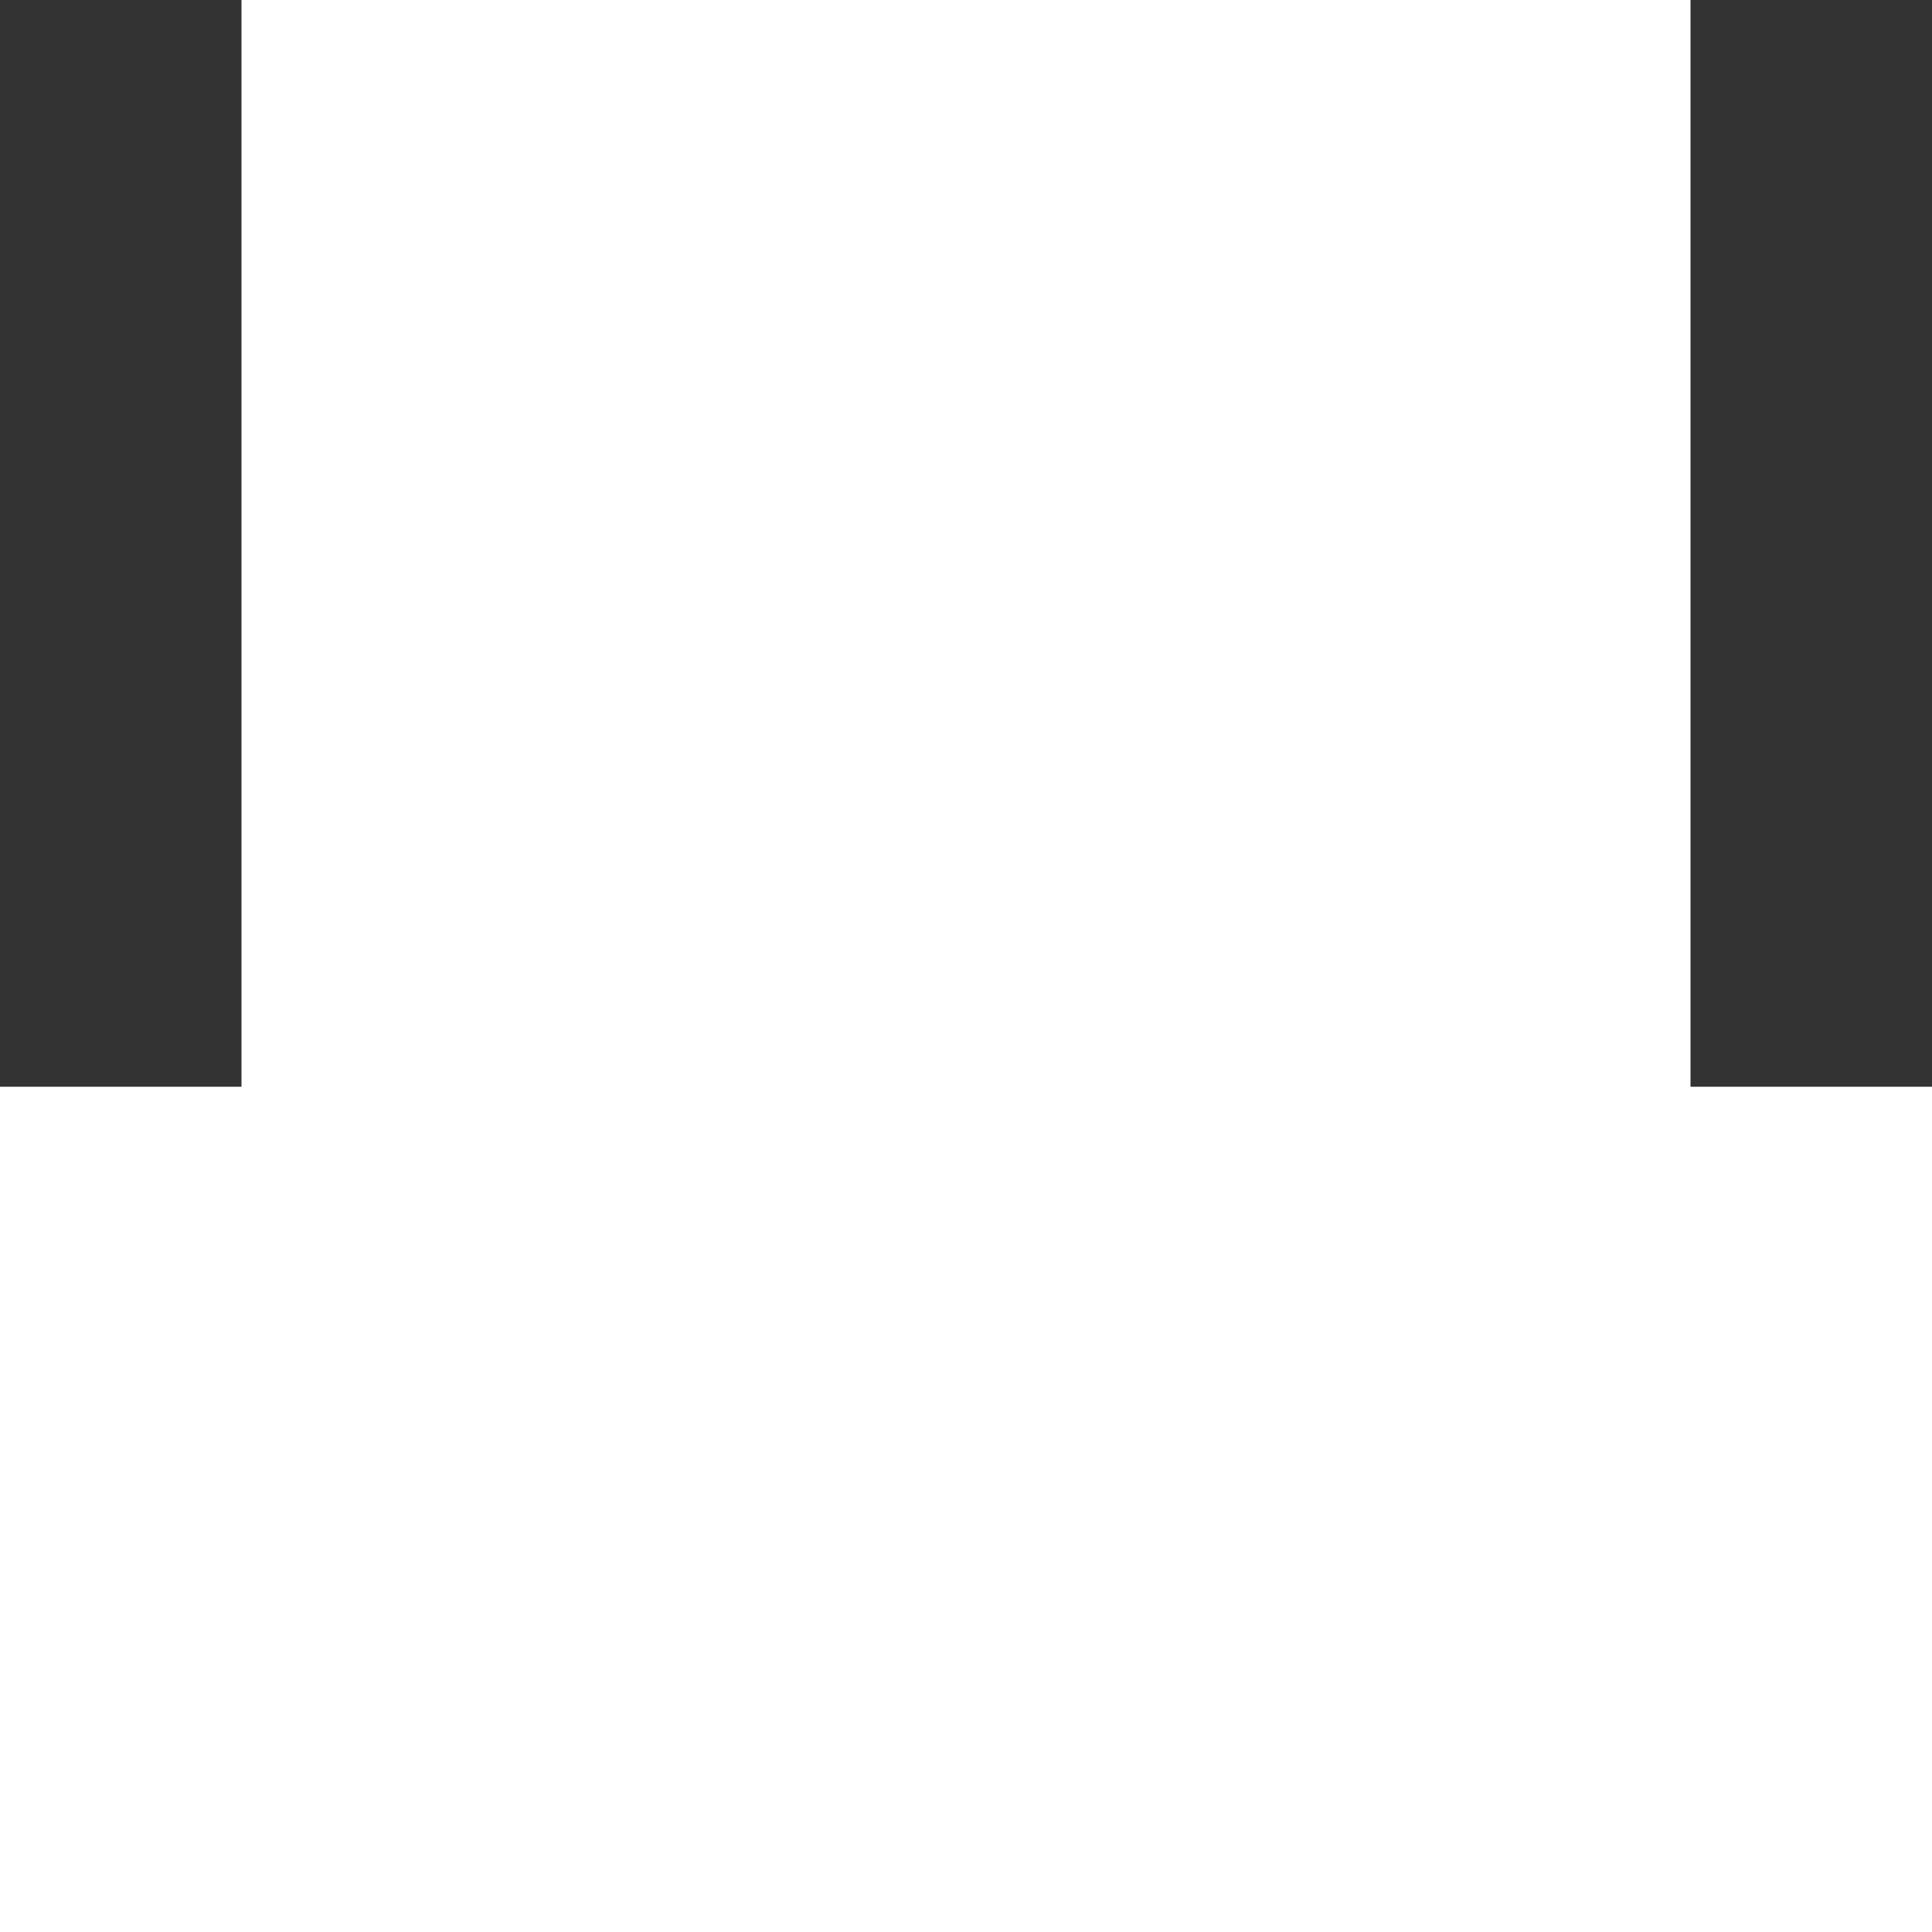
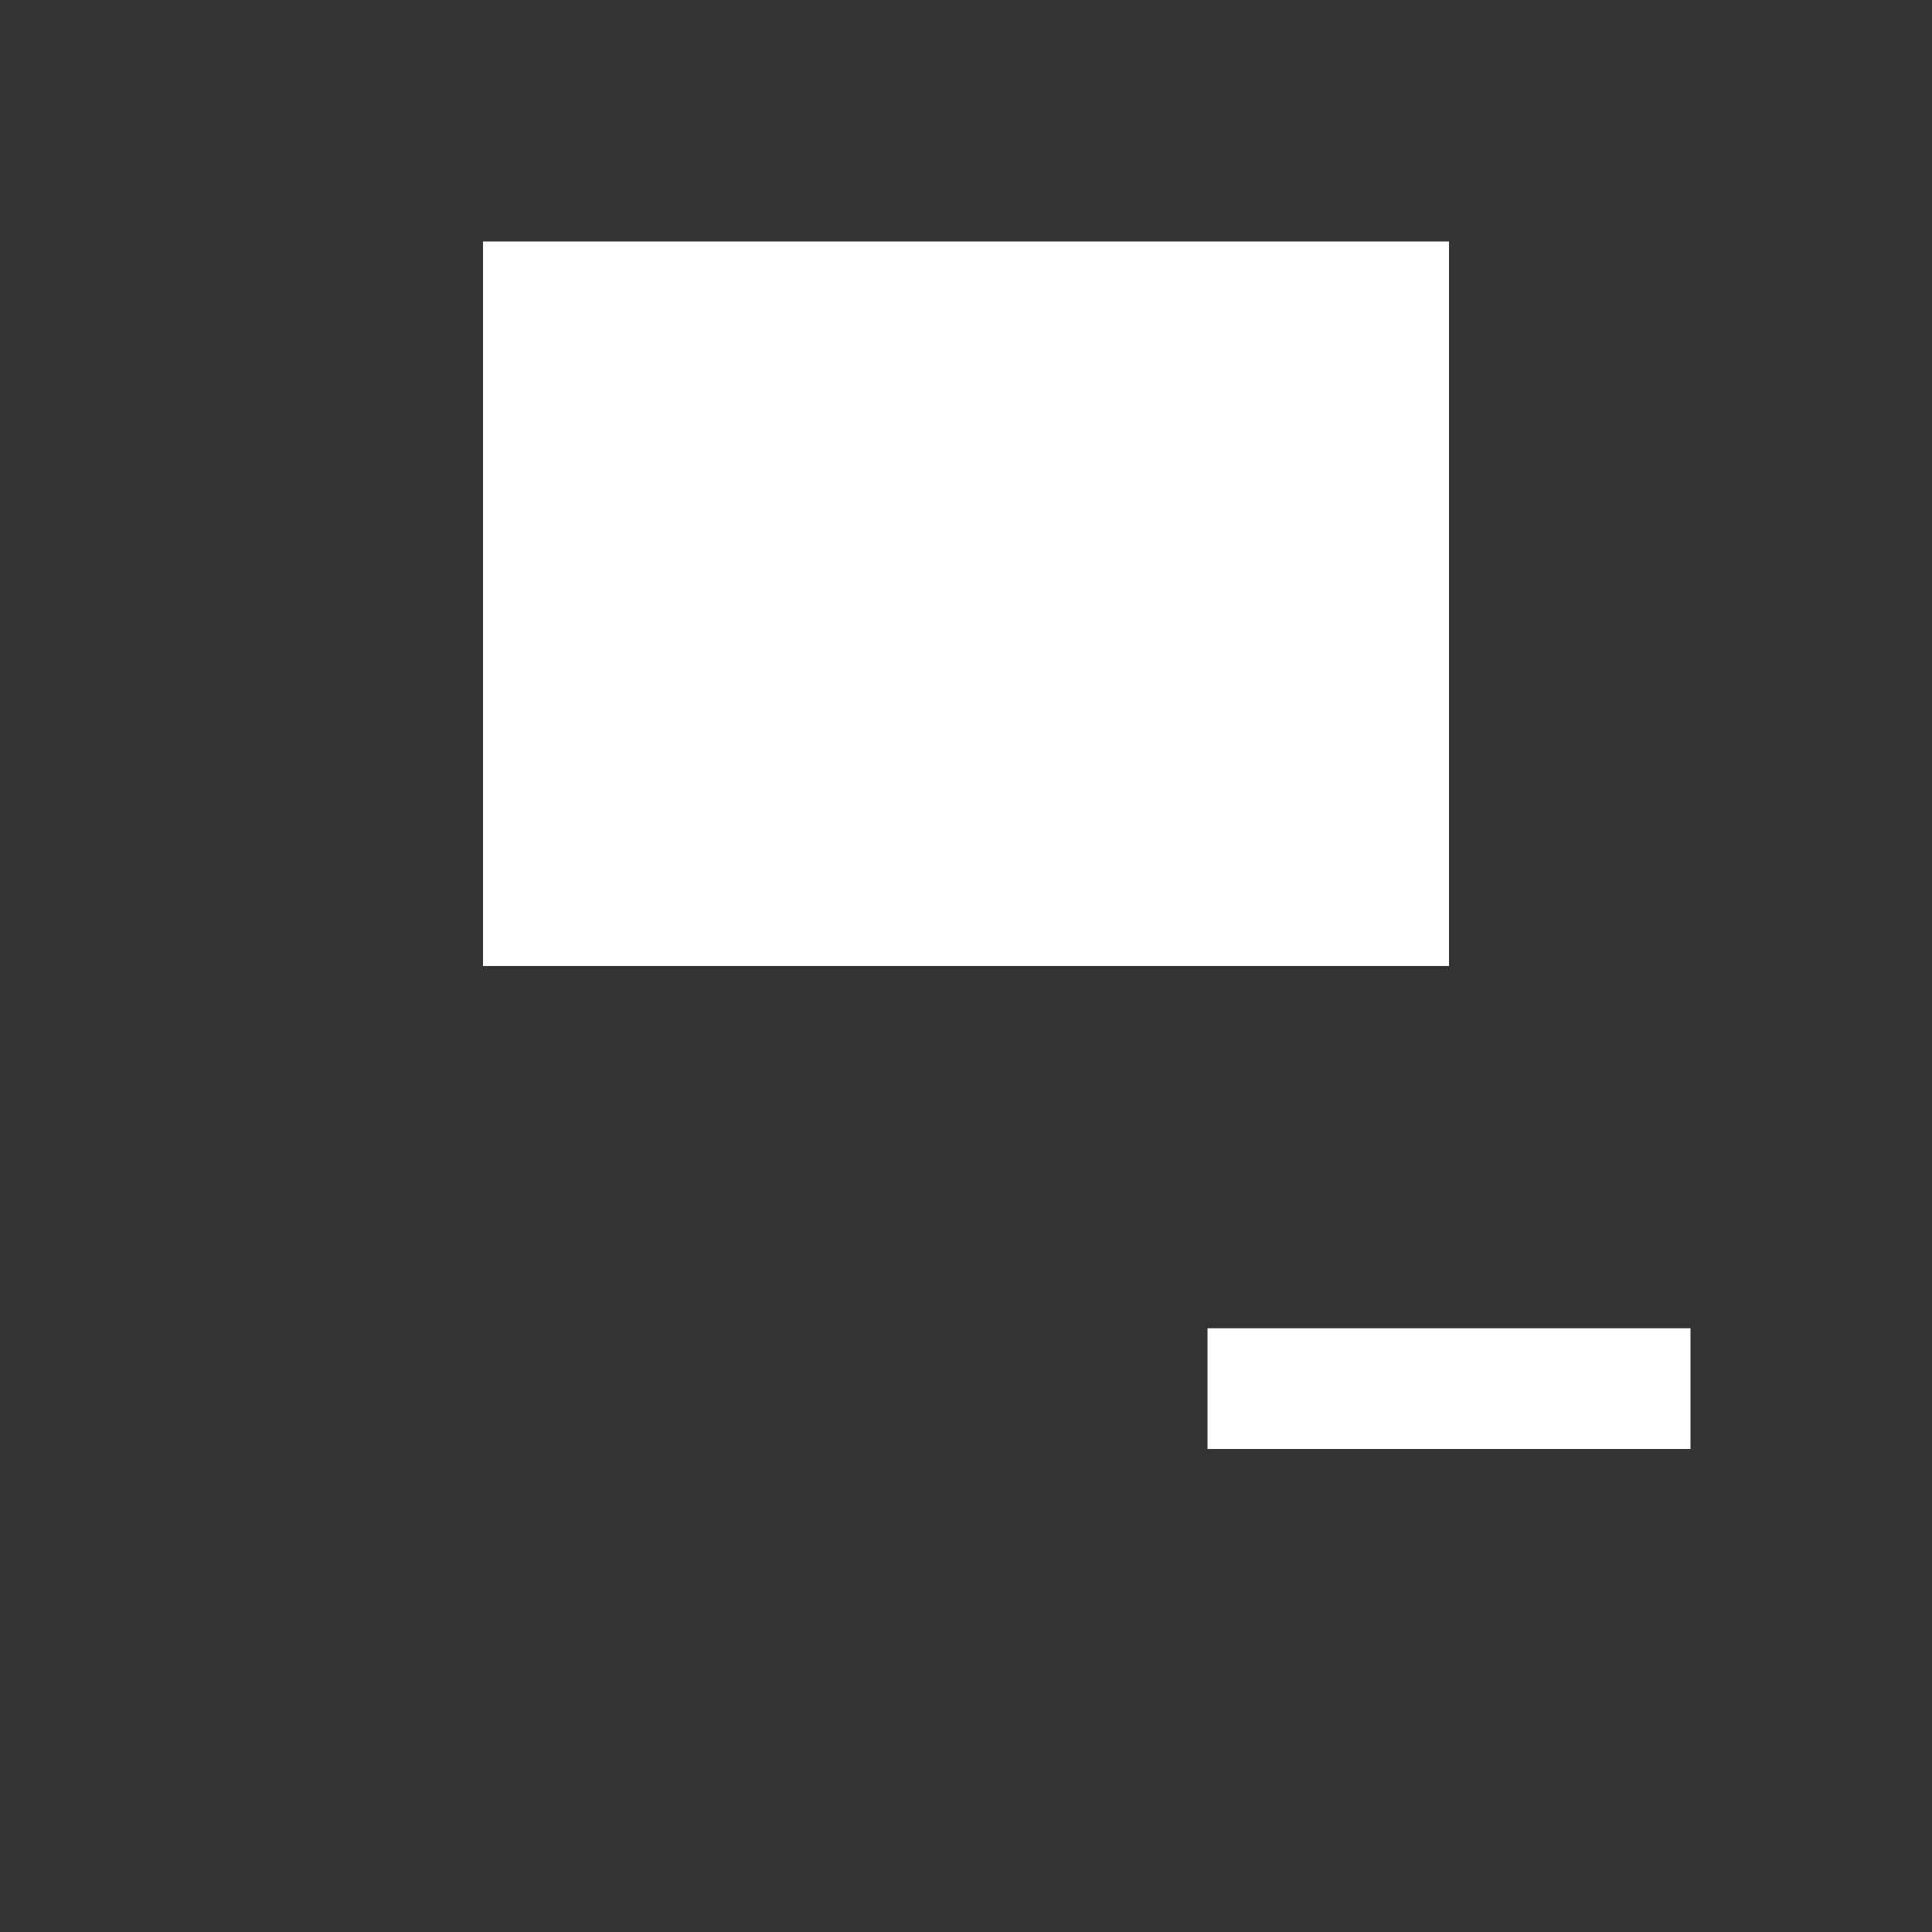
<svg xmlns="http://www.w3.org/2000/svg" width="40" height="40" fill="none">
  <rect width="100%" height="100%" fill="#333333" stroke="none" />
-   <path fill="#fff" d="M5 0h30v22.5h5V40H0V22.5h5V0Z" />
  <path fill="#fff" d="M10 5h20v15H10V5Zm15 22.5h10V30H25v-2.5Z" />
</svg>